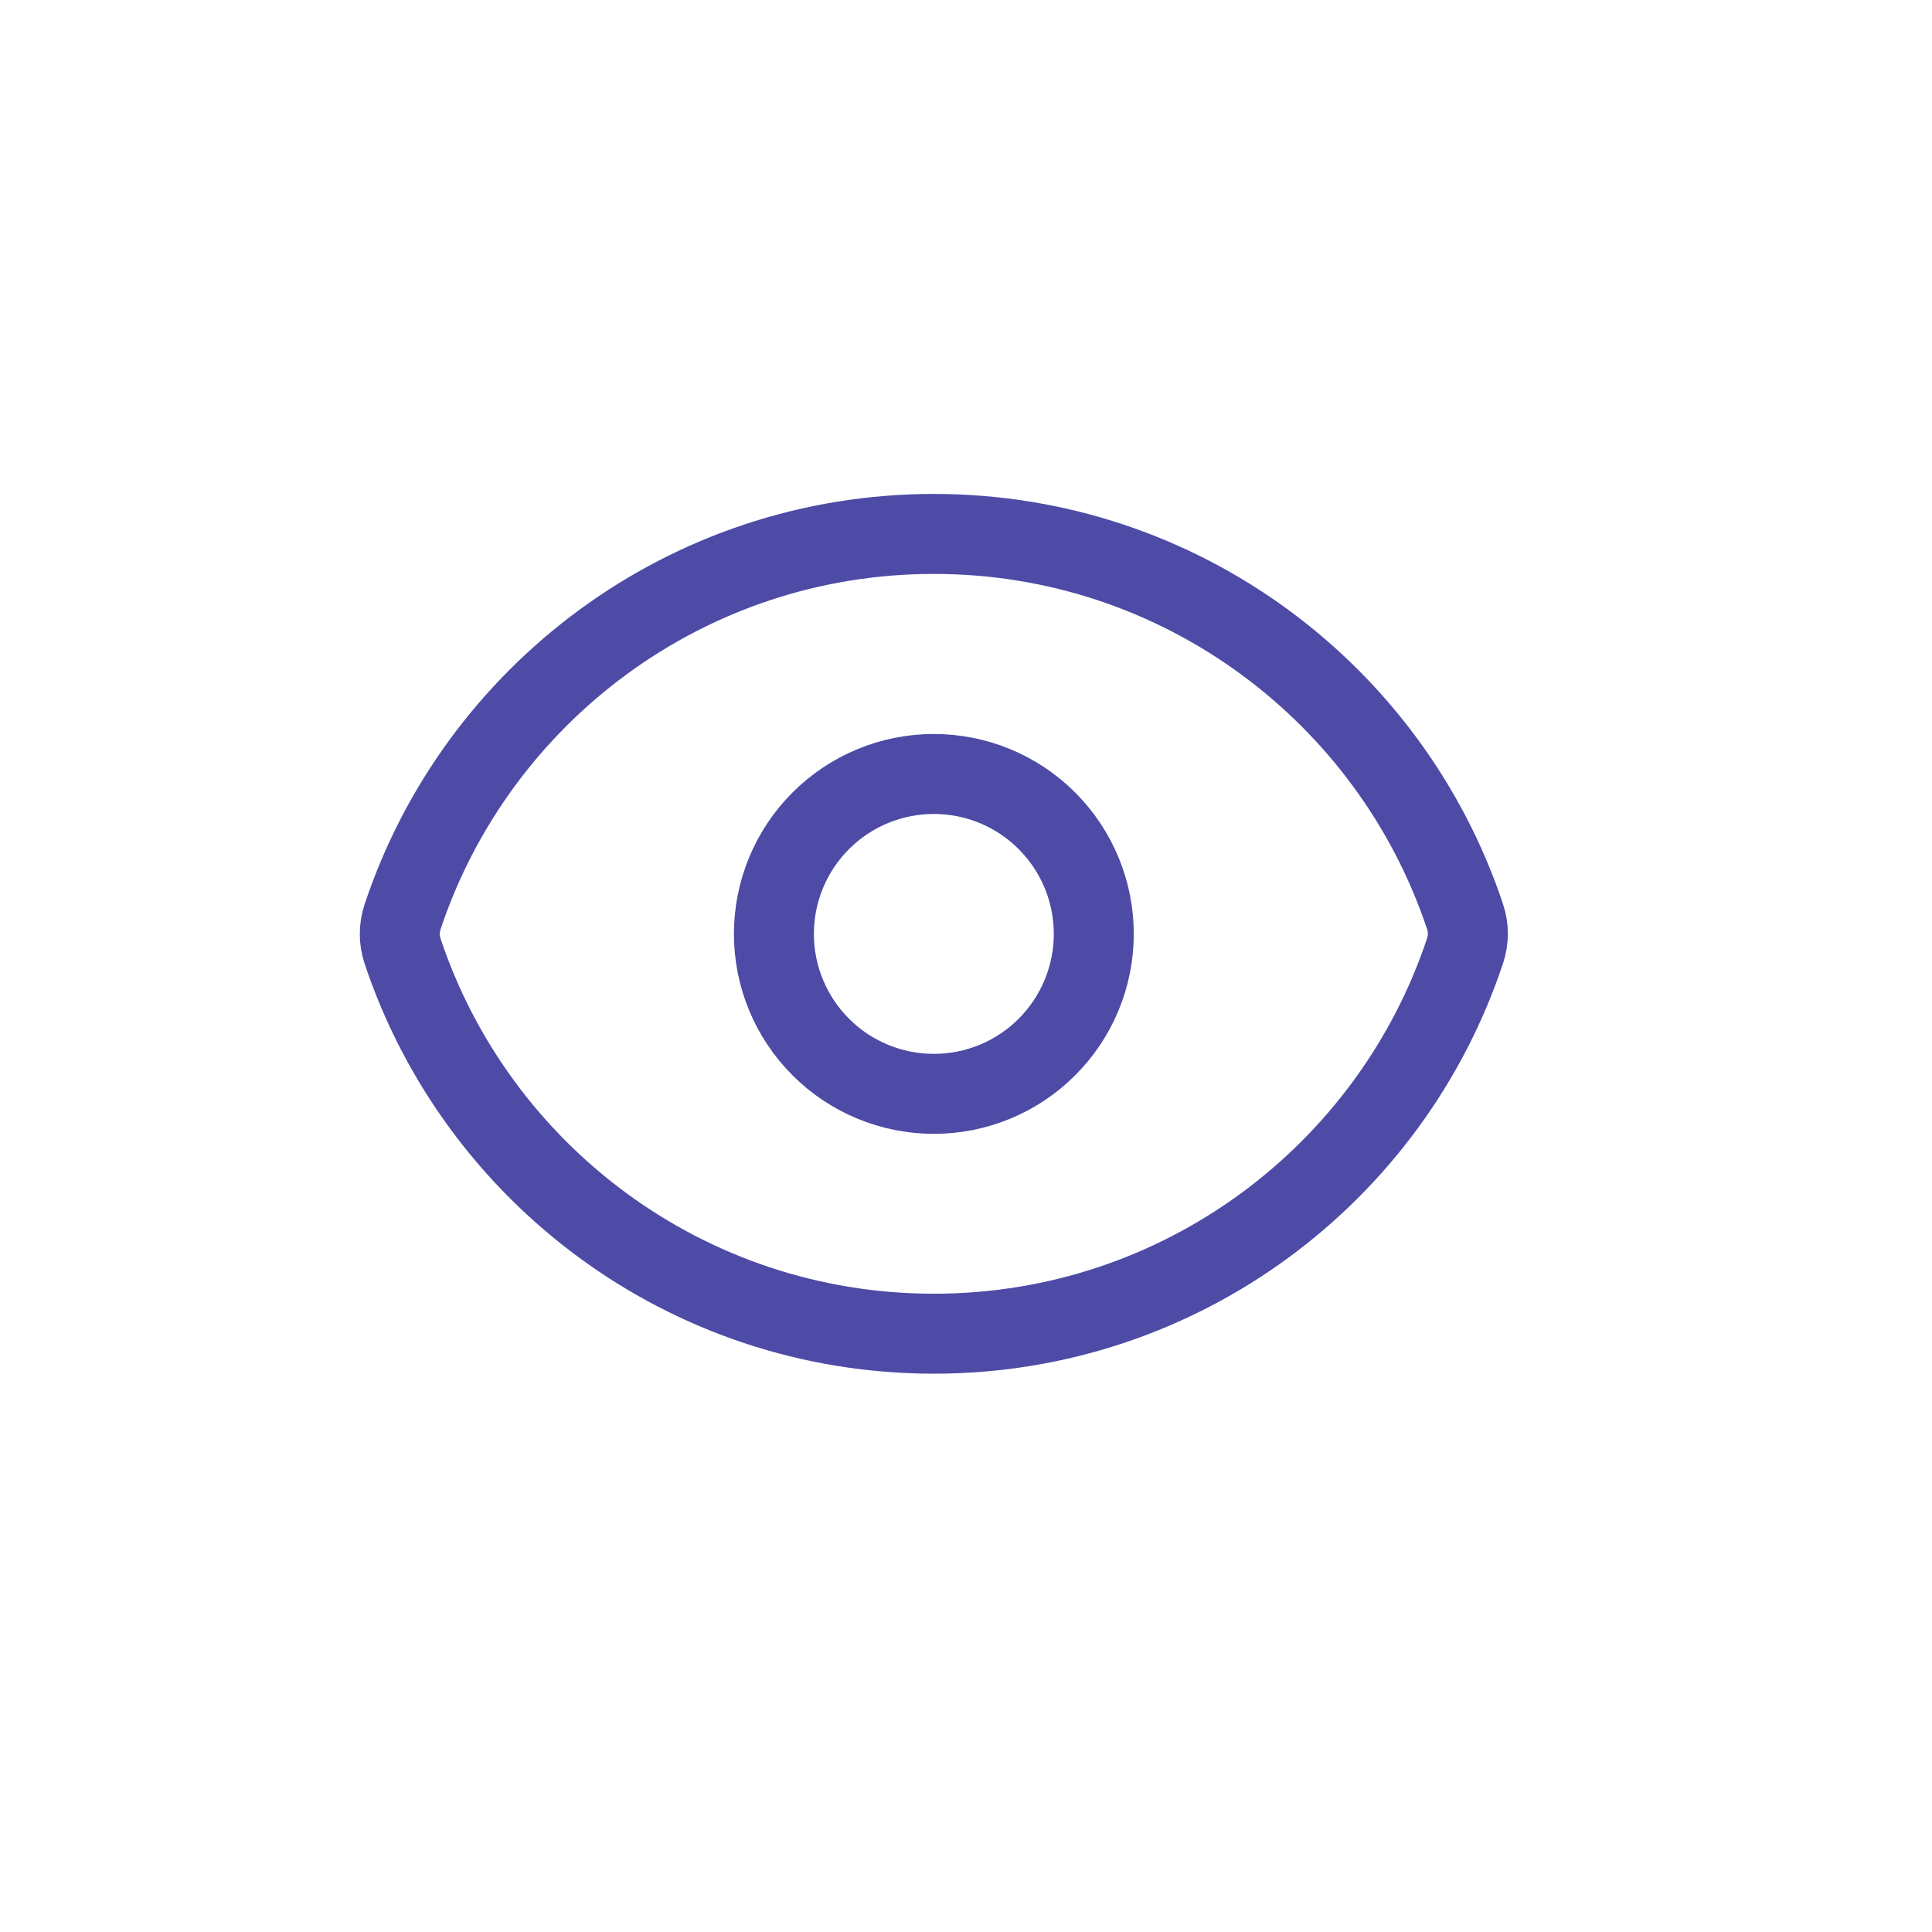
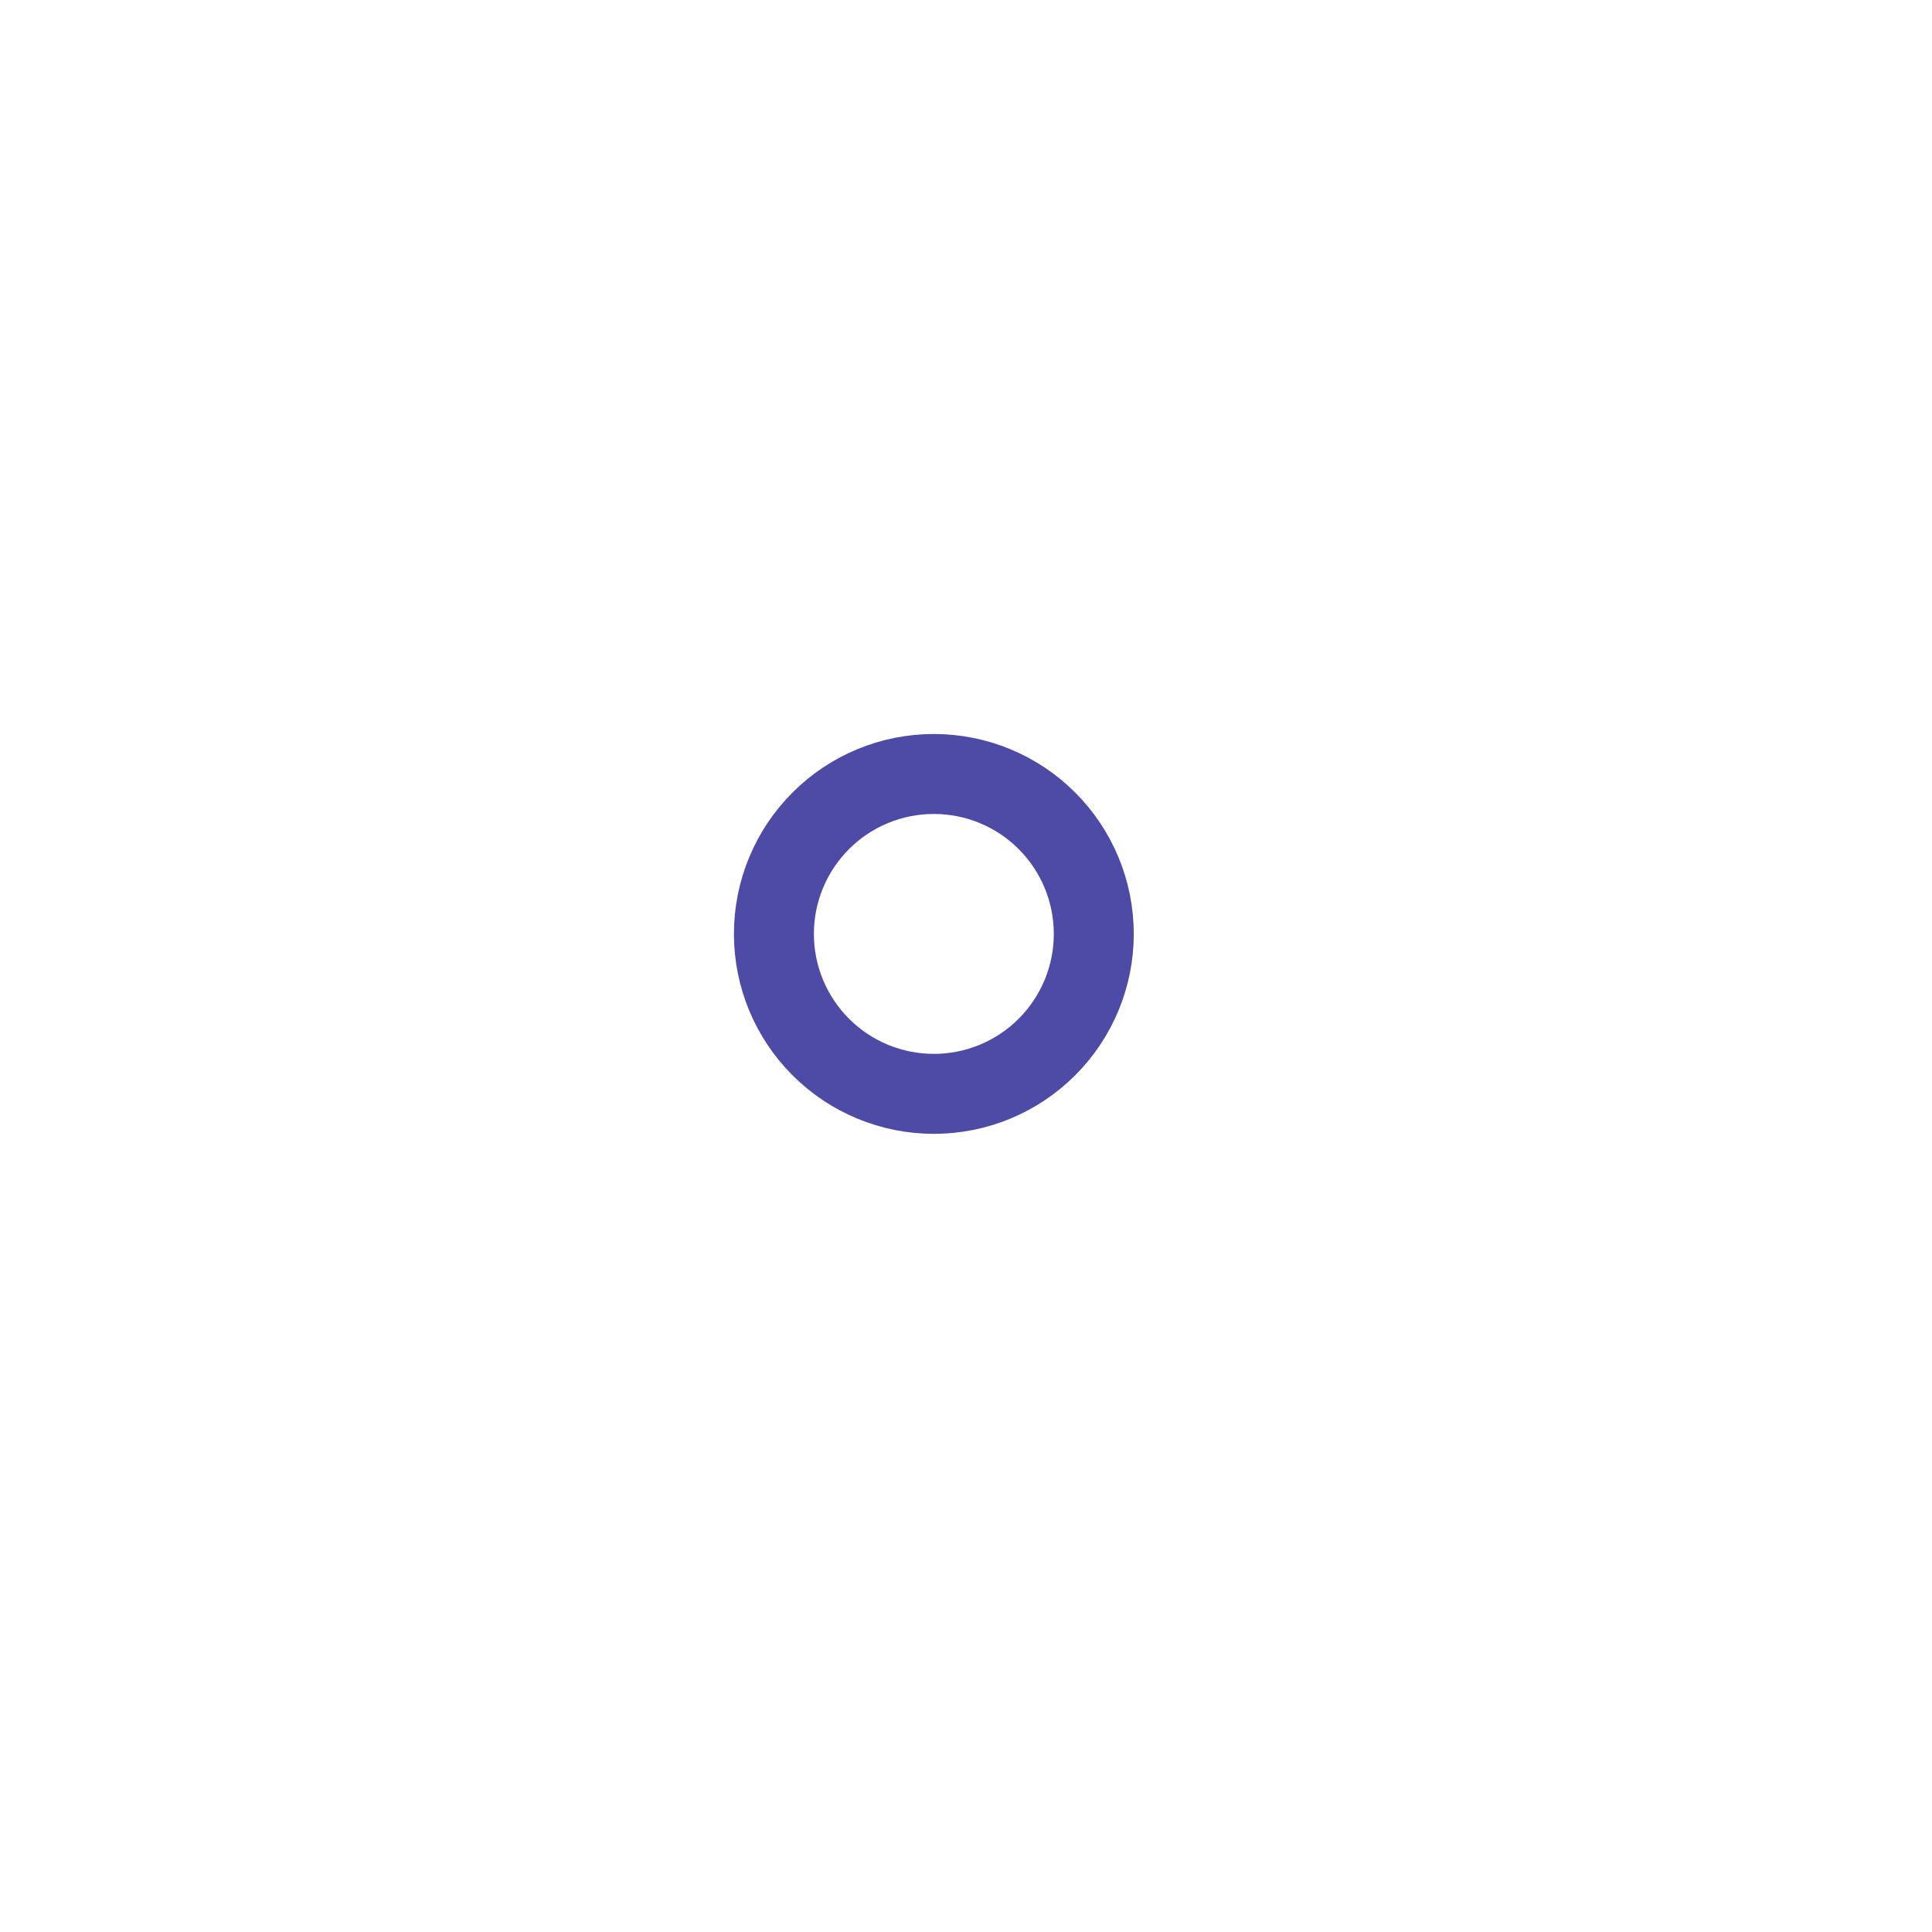
<svg xmlns="http://www.w3.org/2000/svg" width="28" height="28" viewBox="0 0 28 28" fill="none">
  <path d="M15.852 13.535C15.852 14.15 15.608 14.739 15.173 15.174C14.739 15.609 14.149 15.853 13.534 15.853C12.919 15.853 12.329 15.609 11.895 15.174C11.46 14.739 11.216 14.15 11.216 13.535C11.216 12.92 11.46 12.331 11.895 11.896C12.329 11.461 12.919 11.217 13.534 11.217C14.149 11.217 14.739 11.461 15.173 11.896C15.608 12.331 15.852 12.92 15.852 13.535Z" stroke="#4D4BA6" stroke-width="1.159" stroke-linecap="round" stroke-linejoin="round" />
-   <path d="M5.834 13.783C5.781 13.622 5.781 13.449 5.834 13.289C6.906 10.064 9.948 7.738 13.534 7.738C17.118 7.738 20.159 10.062 21.233 13.285C21.287 13.445 21.287 13.618 21.233 13.779C20.162 17.003 17.119 19.329 13.534 19.329C9.95 19.329 6.909 17.006 5.834 13.783Z" stroke="#4D4BA6" stroke-width="1.159" stroke-linecap="round" stroke-linejoin="round" />
</svg>